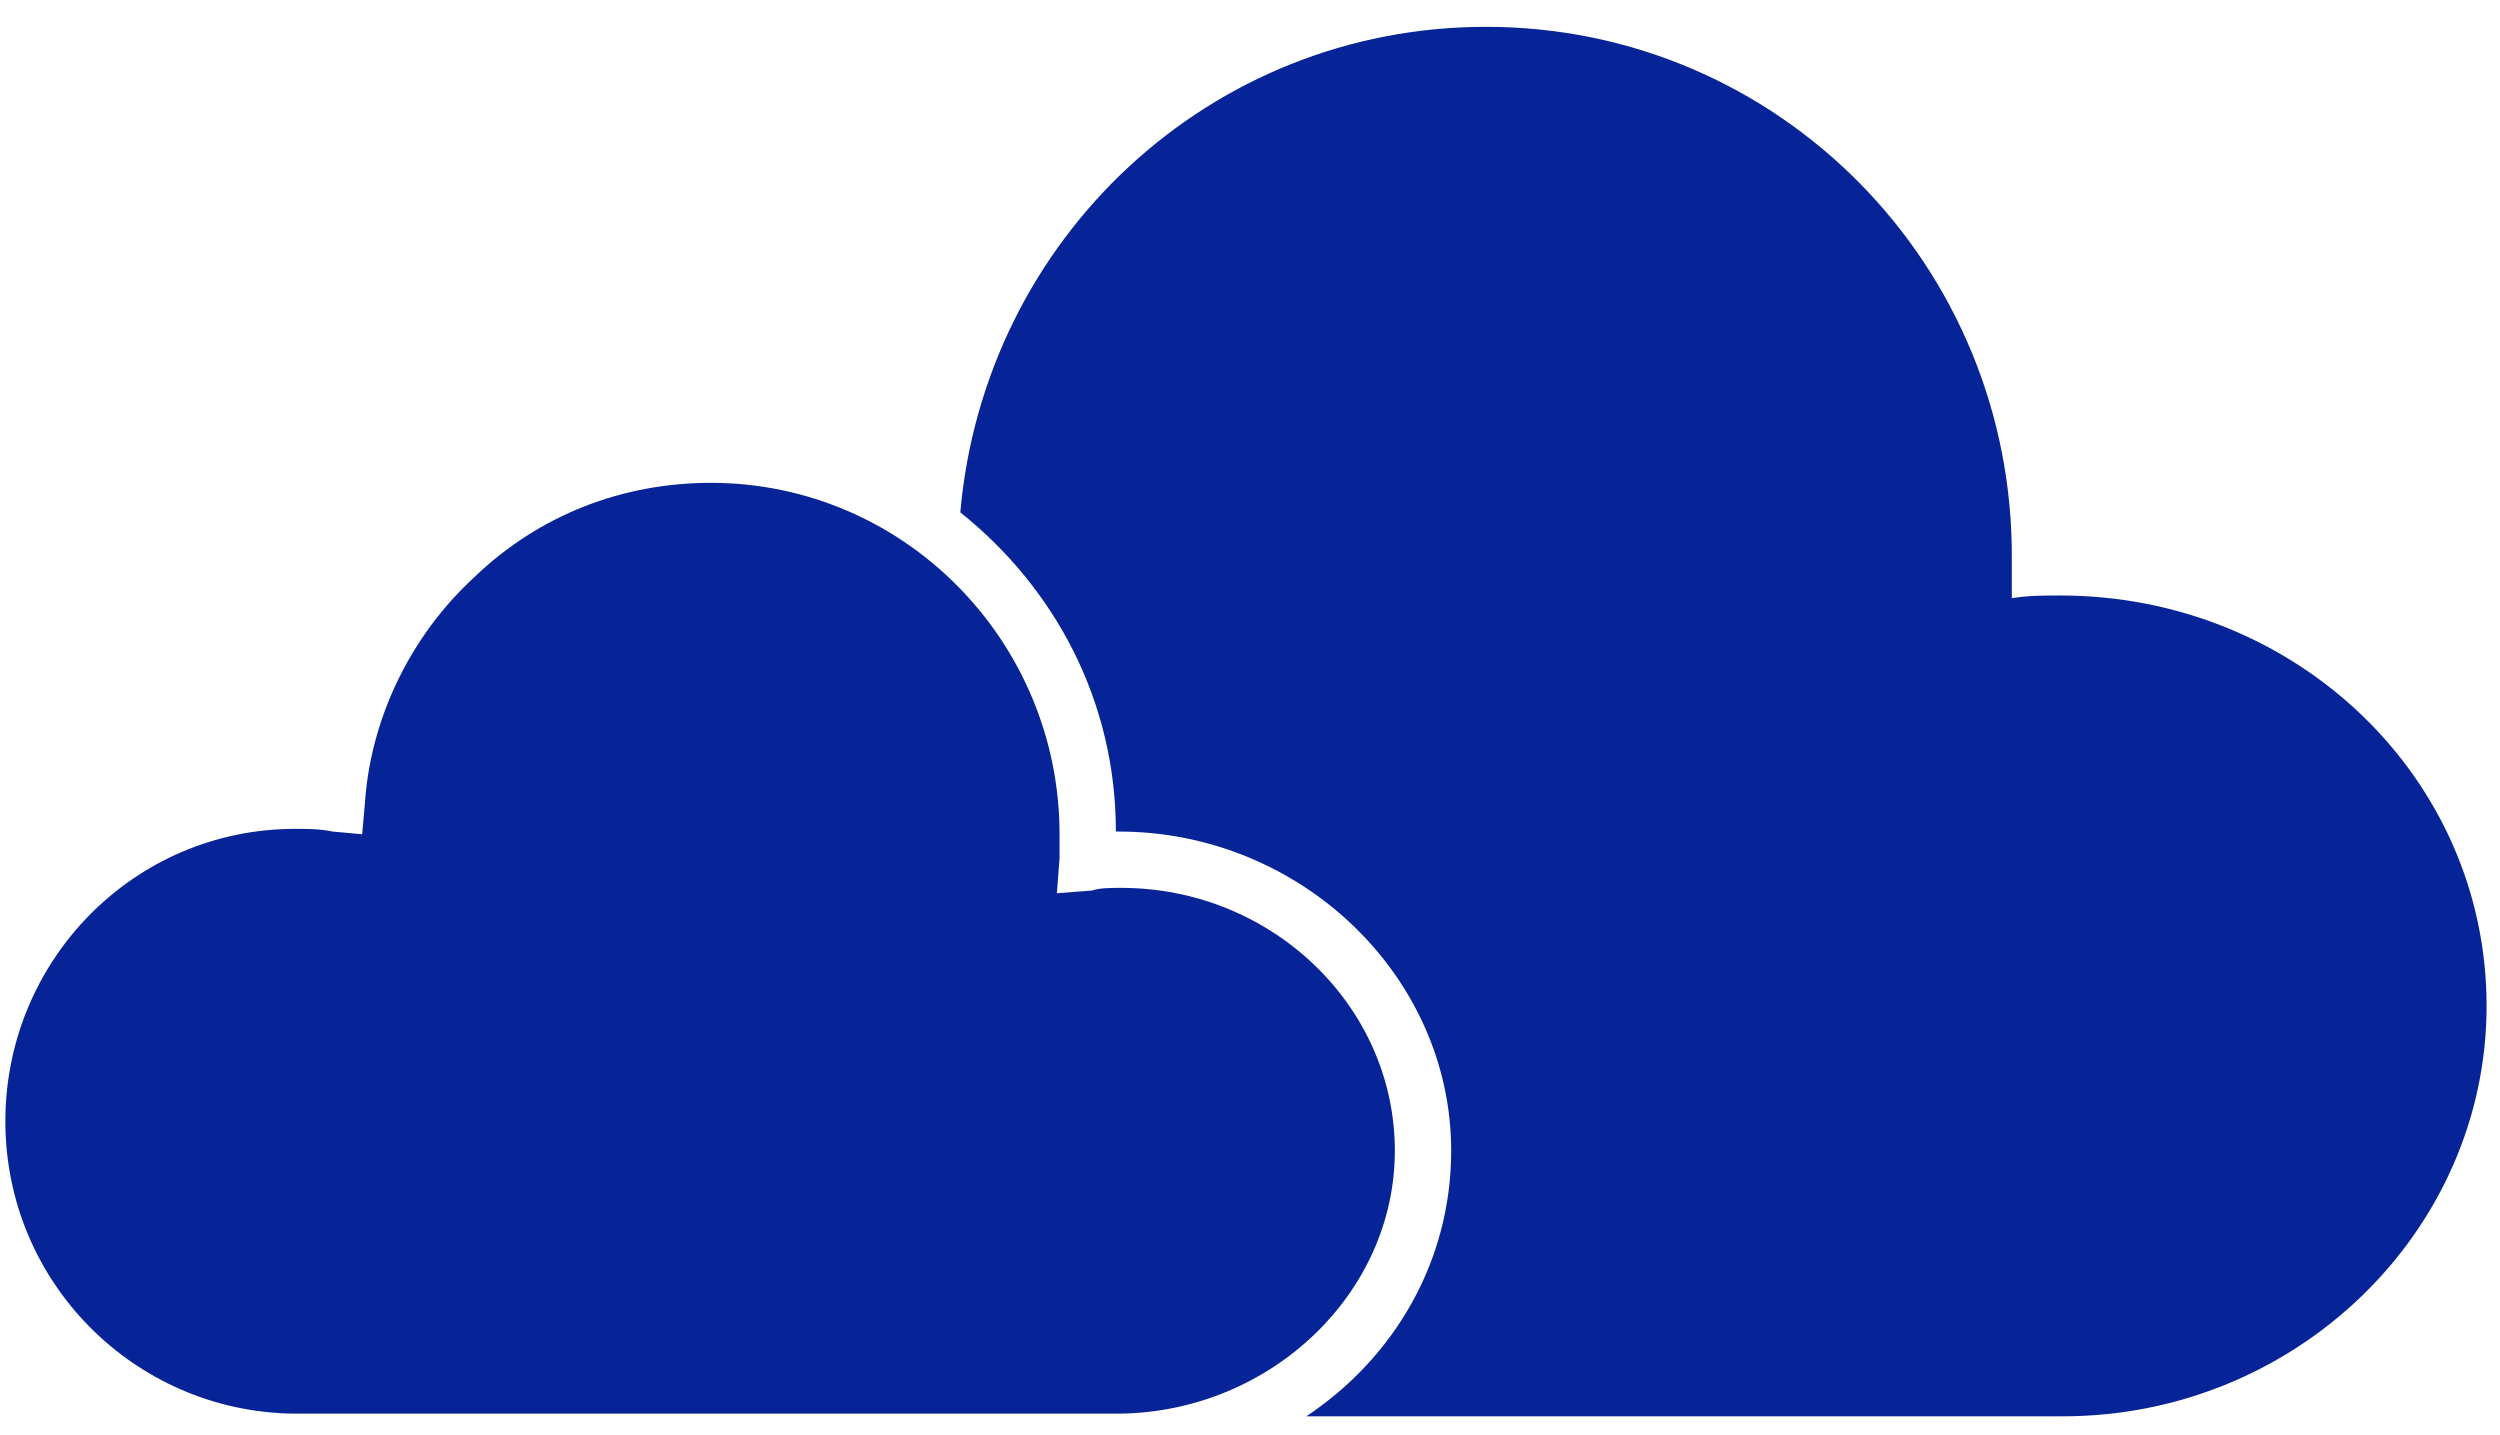
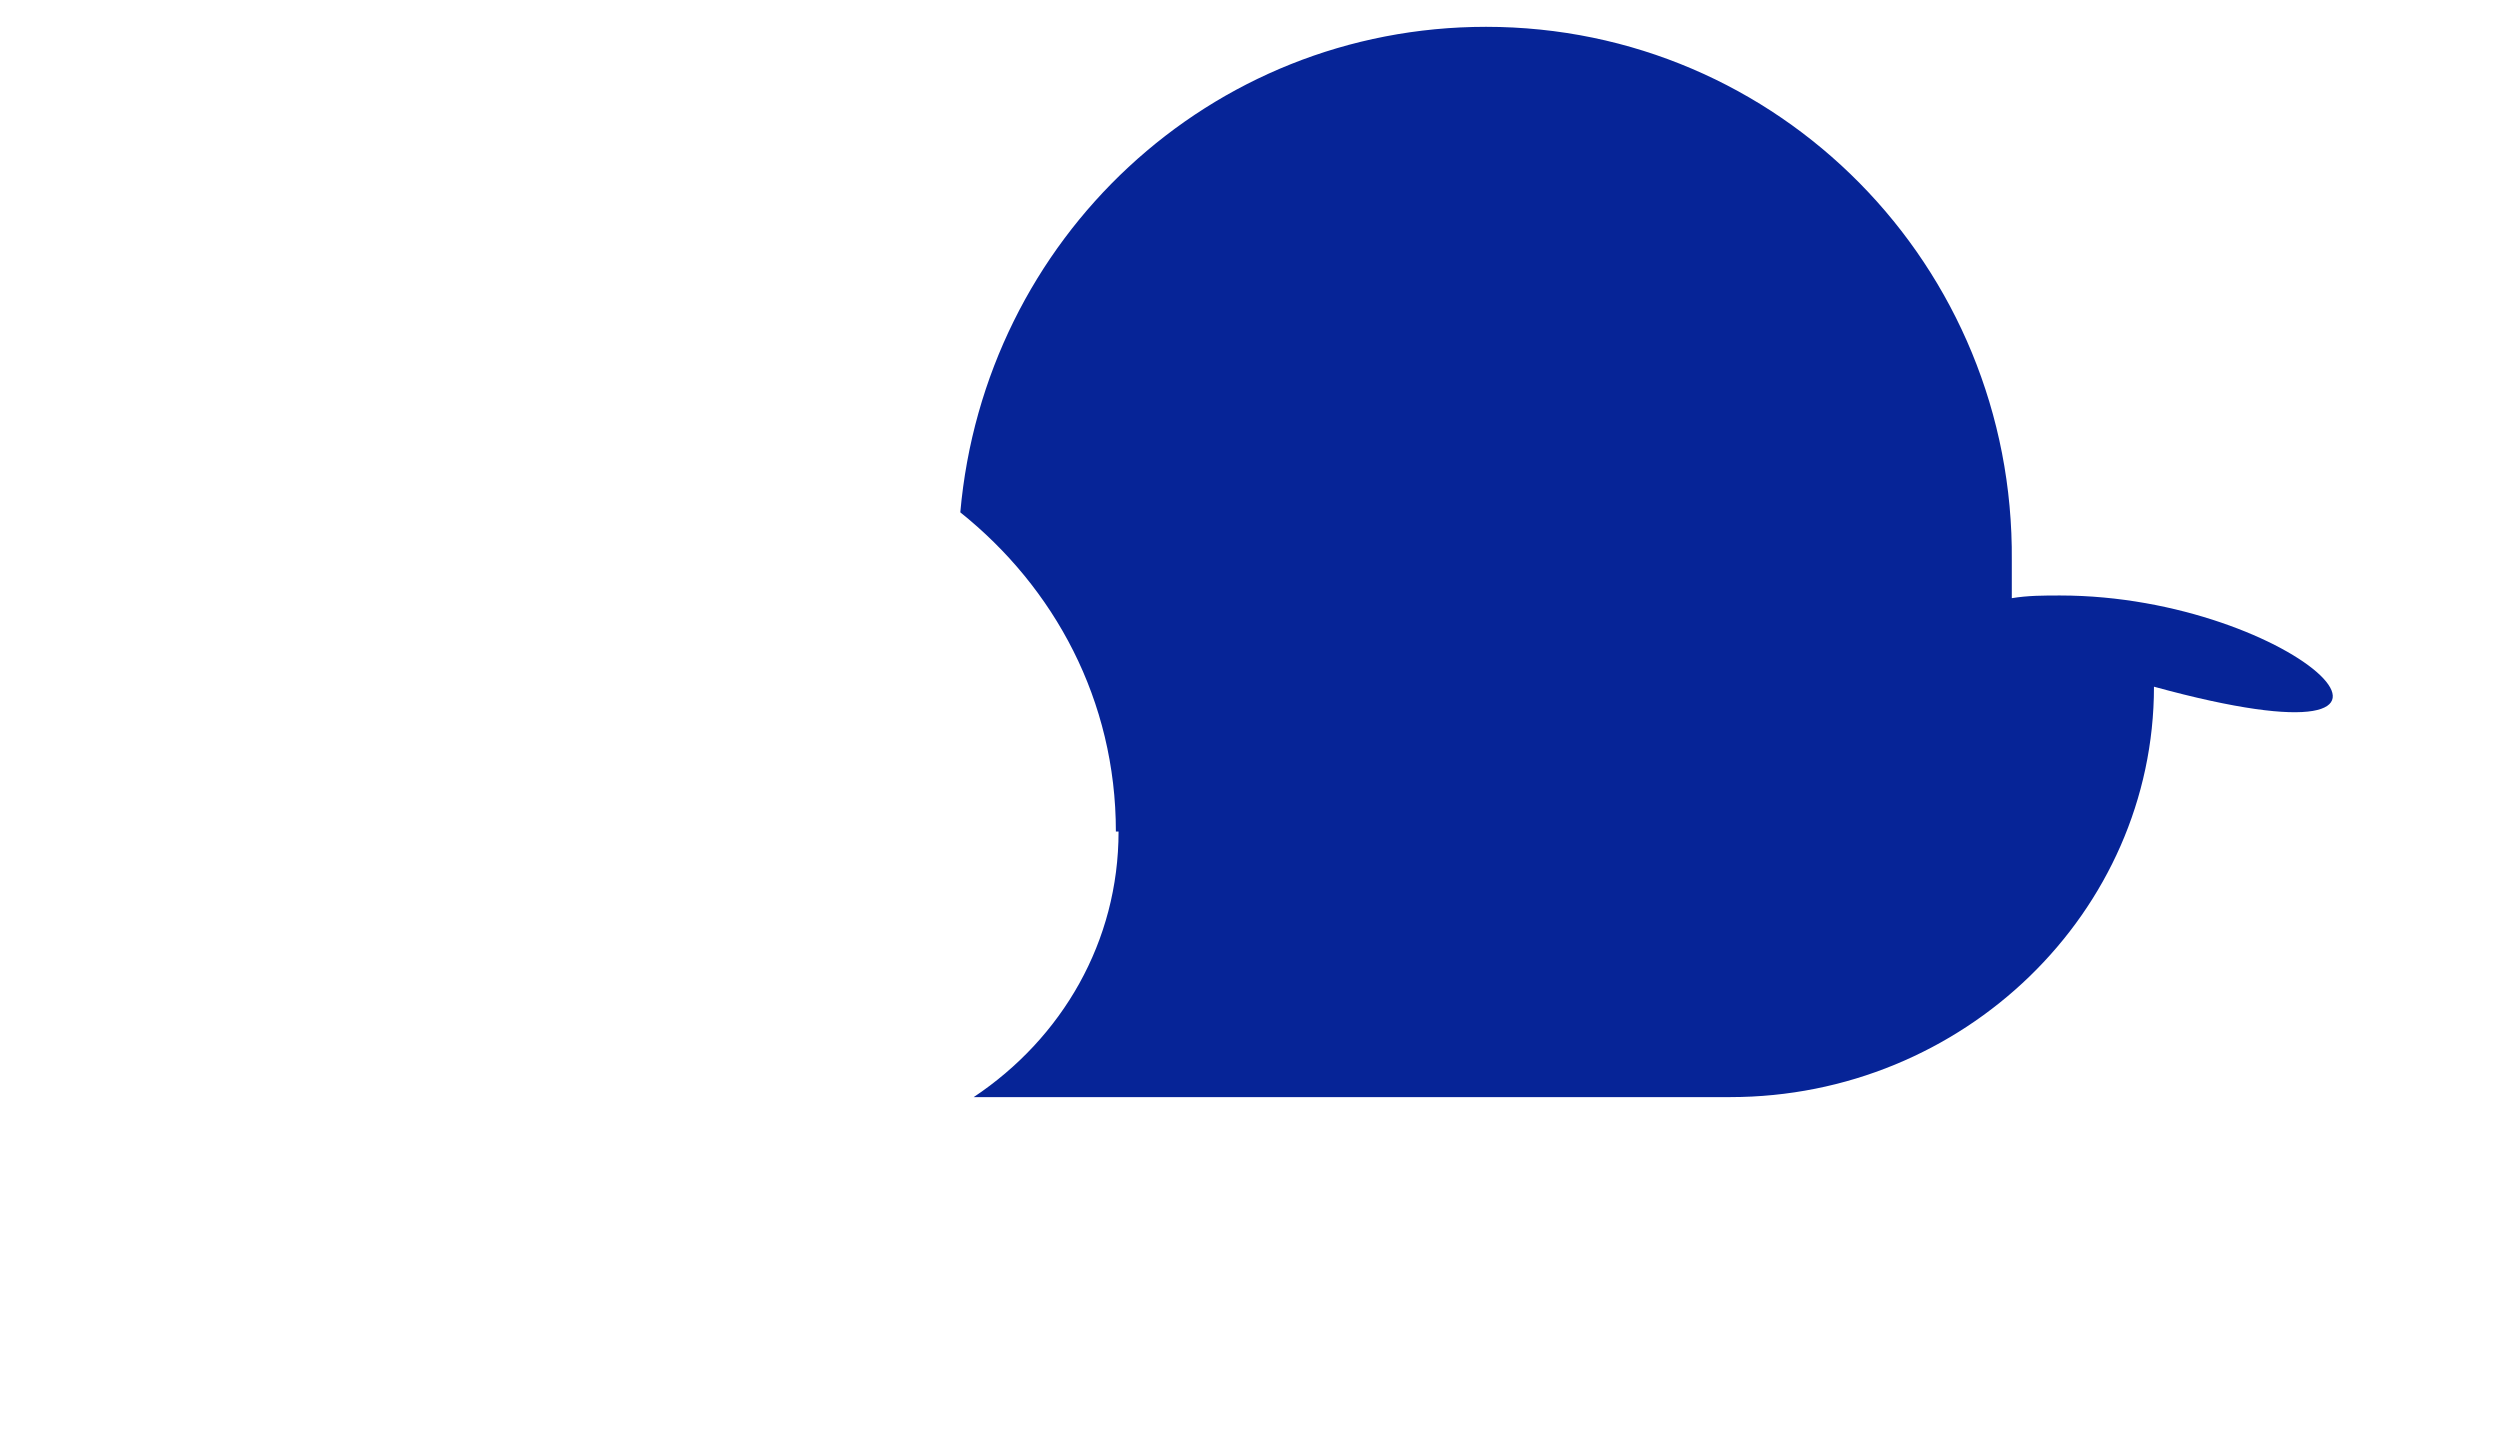
<svg xmlns="http://www.w3.org/2000/svg" version="1.1" id="Layer_1" x="0px" y="0px" viewBox="0 0 93.2 53.5" style="enable-background:new 0 0 93.2 53.5;" xml:space="preserve">
  <style type="text/css">
	.st0{fill:#062497;}
</style>
  <g>
-     <path class="st0" d="M76.8,22.2c-0.6,0-1.2,0-1.8,0.1c0-0.5,0-0.9,0-1.4C75.1,9.9,66.3,1,55.4,1C45.1,1,36.7,8.9,35.8,19.1   c3.5,2.8,5.8,7,5.8,11.9h0.1c6.8,0,12.4,5.4,12.4,11.9c0,4.1-2.1,7.7-5.4,9.9h28.2l0,0c8.7,0,15.8-6.9,15.8-15.3   C92.7,29,85.6,22.2,76.8,22.2" />
-     <path class="st0" d="M52,42.9c0-5.4-4.6-9.8-10.2-9.8c-0.4,0-0.8,0-1.1,0.1l-1.3,0.1l0.1-1.3c0-0.3,0-0.6,0-0.9   c0-7.2-5.8-13.1-13-13.1c-3.3,0-6.4,1.2-8.8,3.5c-2.4,2.2-3.9,5.3-4.1,8.5l-0.1,1.1L12.4,31c-0.5-0.1-0.9-0.1-1.4-0.1   c-6,0-10.8,4.9-10.8,10.9S5,52.6,10.9,52.7h0.2h30.5h0.2C47.4,52.6,52,48.2,52,42.9" />
+     <path class="st0" d="M76.8,22.2c-0.6,0-1.2,0-1.8,0.1c0-0.5,0-0.9,0-1.4C75.1,9.9,66.3,1,55.4,1C45.1,1,36.7,8.9,35.8,19.1   c3.5,2.8,5.8,7,5.8,11.9h0.1c0,4.1-2.1,7.7-5.4,9.9h28.2l0,0c8.7,0,15.8-6.9,15.8-15.3   C92.7,29,85.6,22.2,76.8,22.2" />
  </g>
</svg>